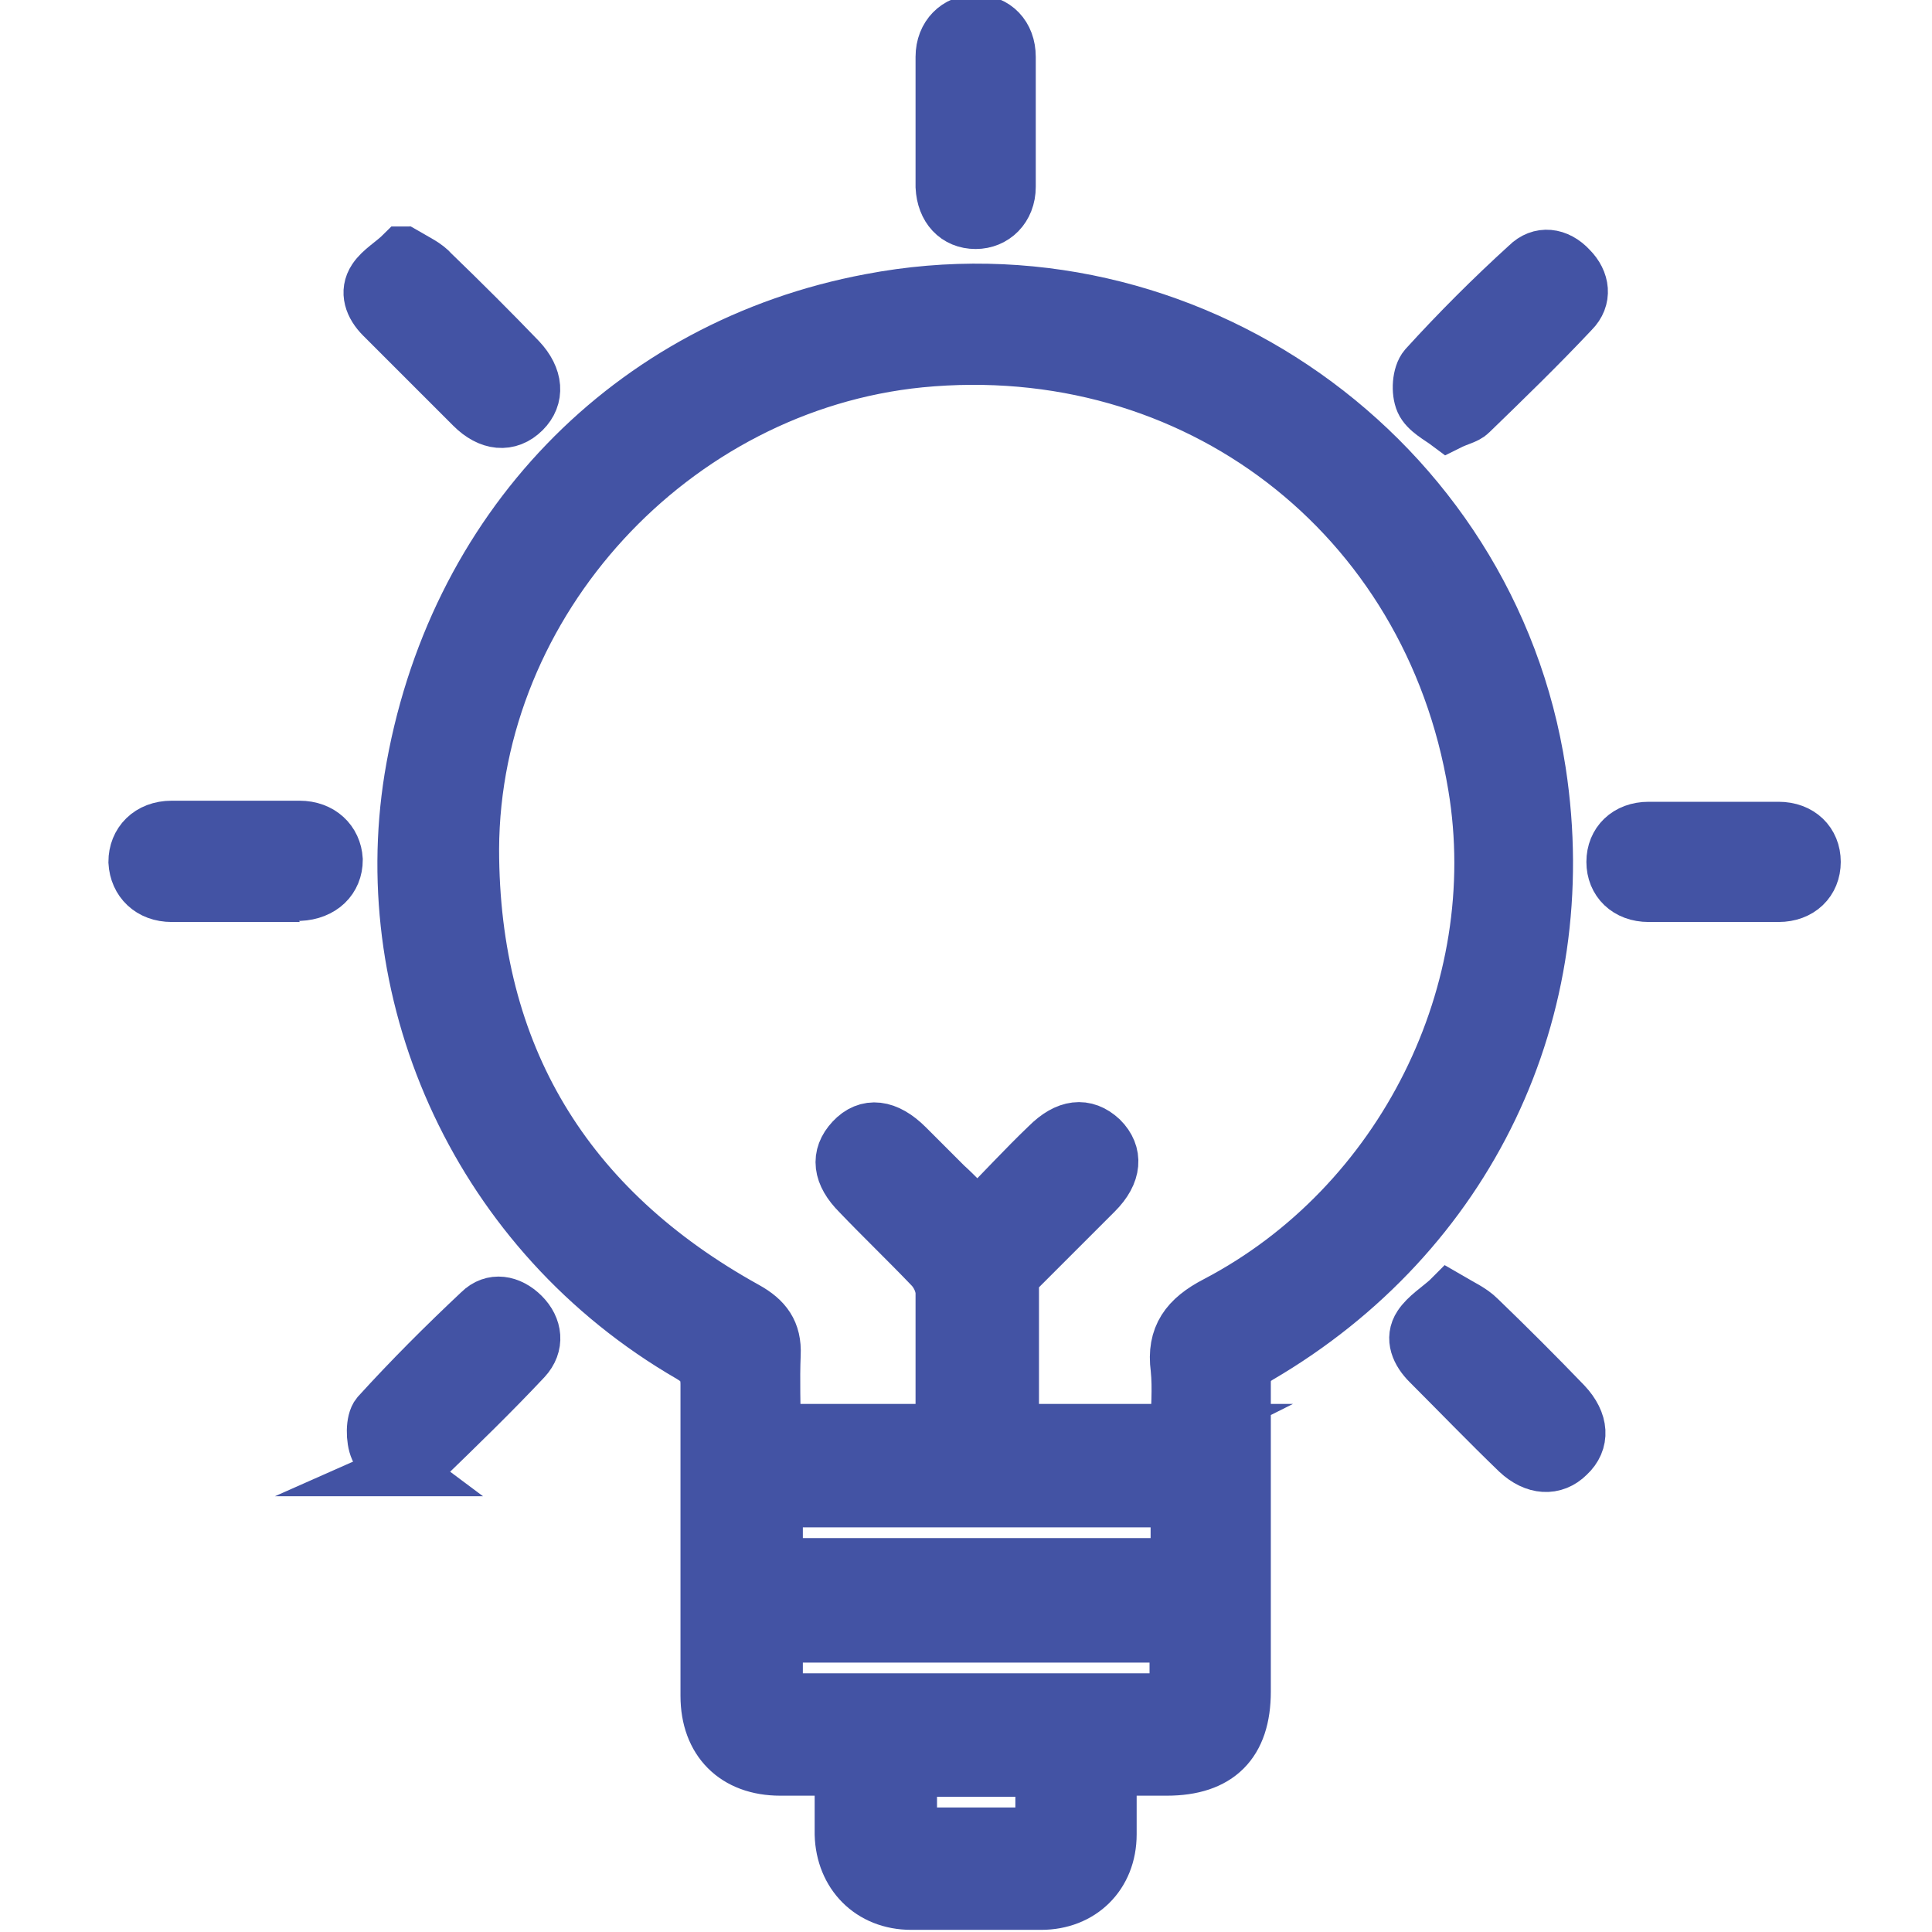
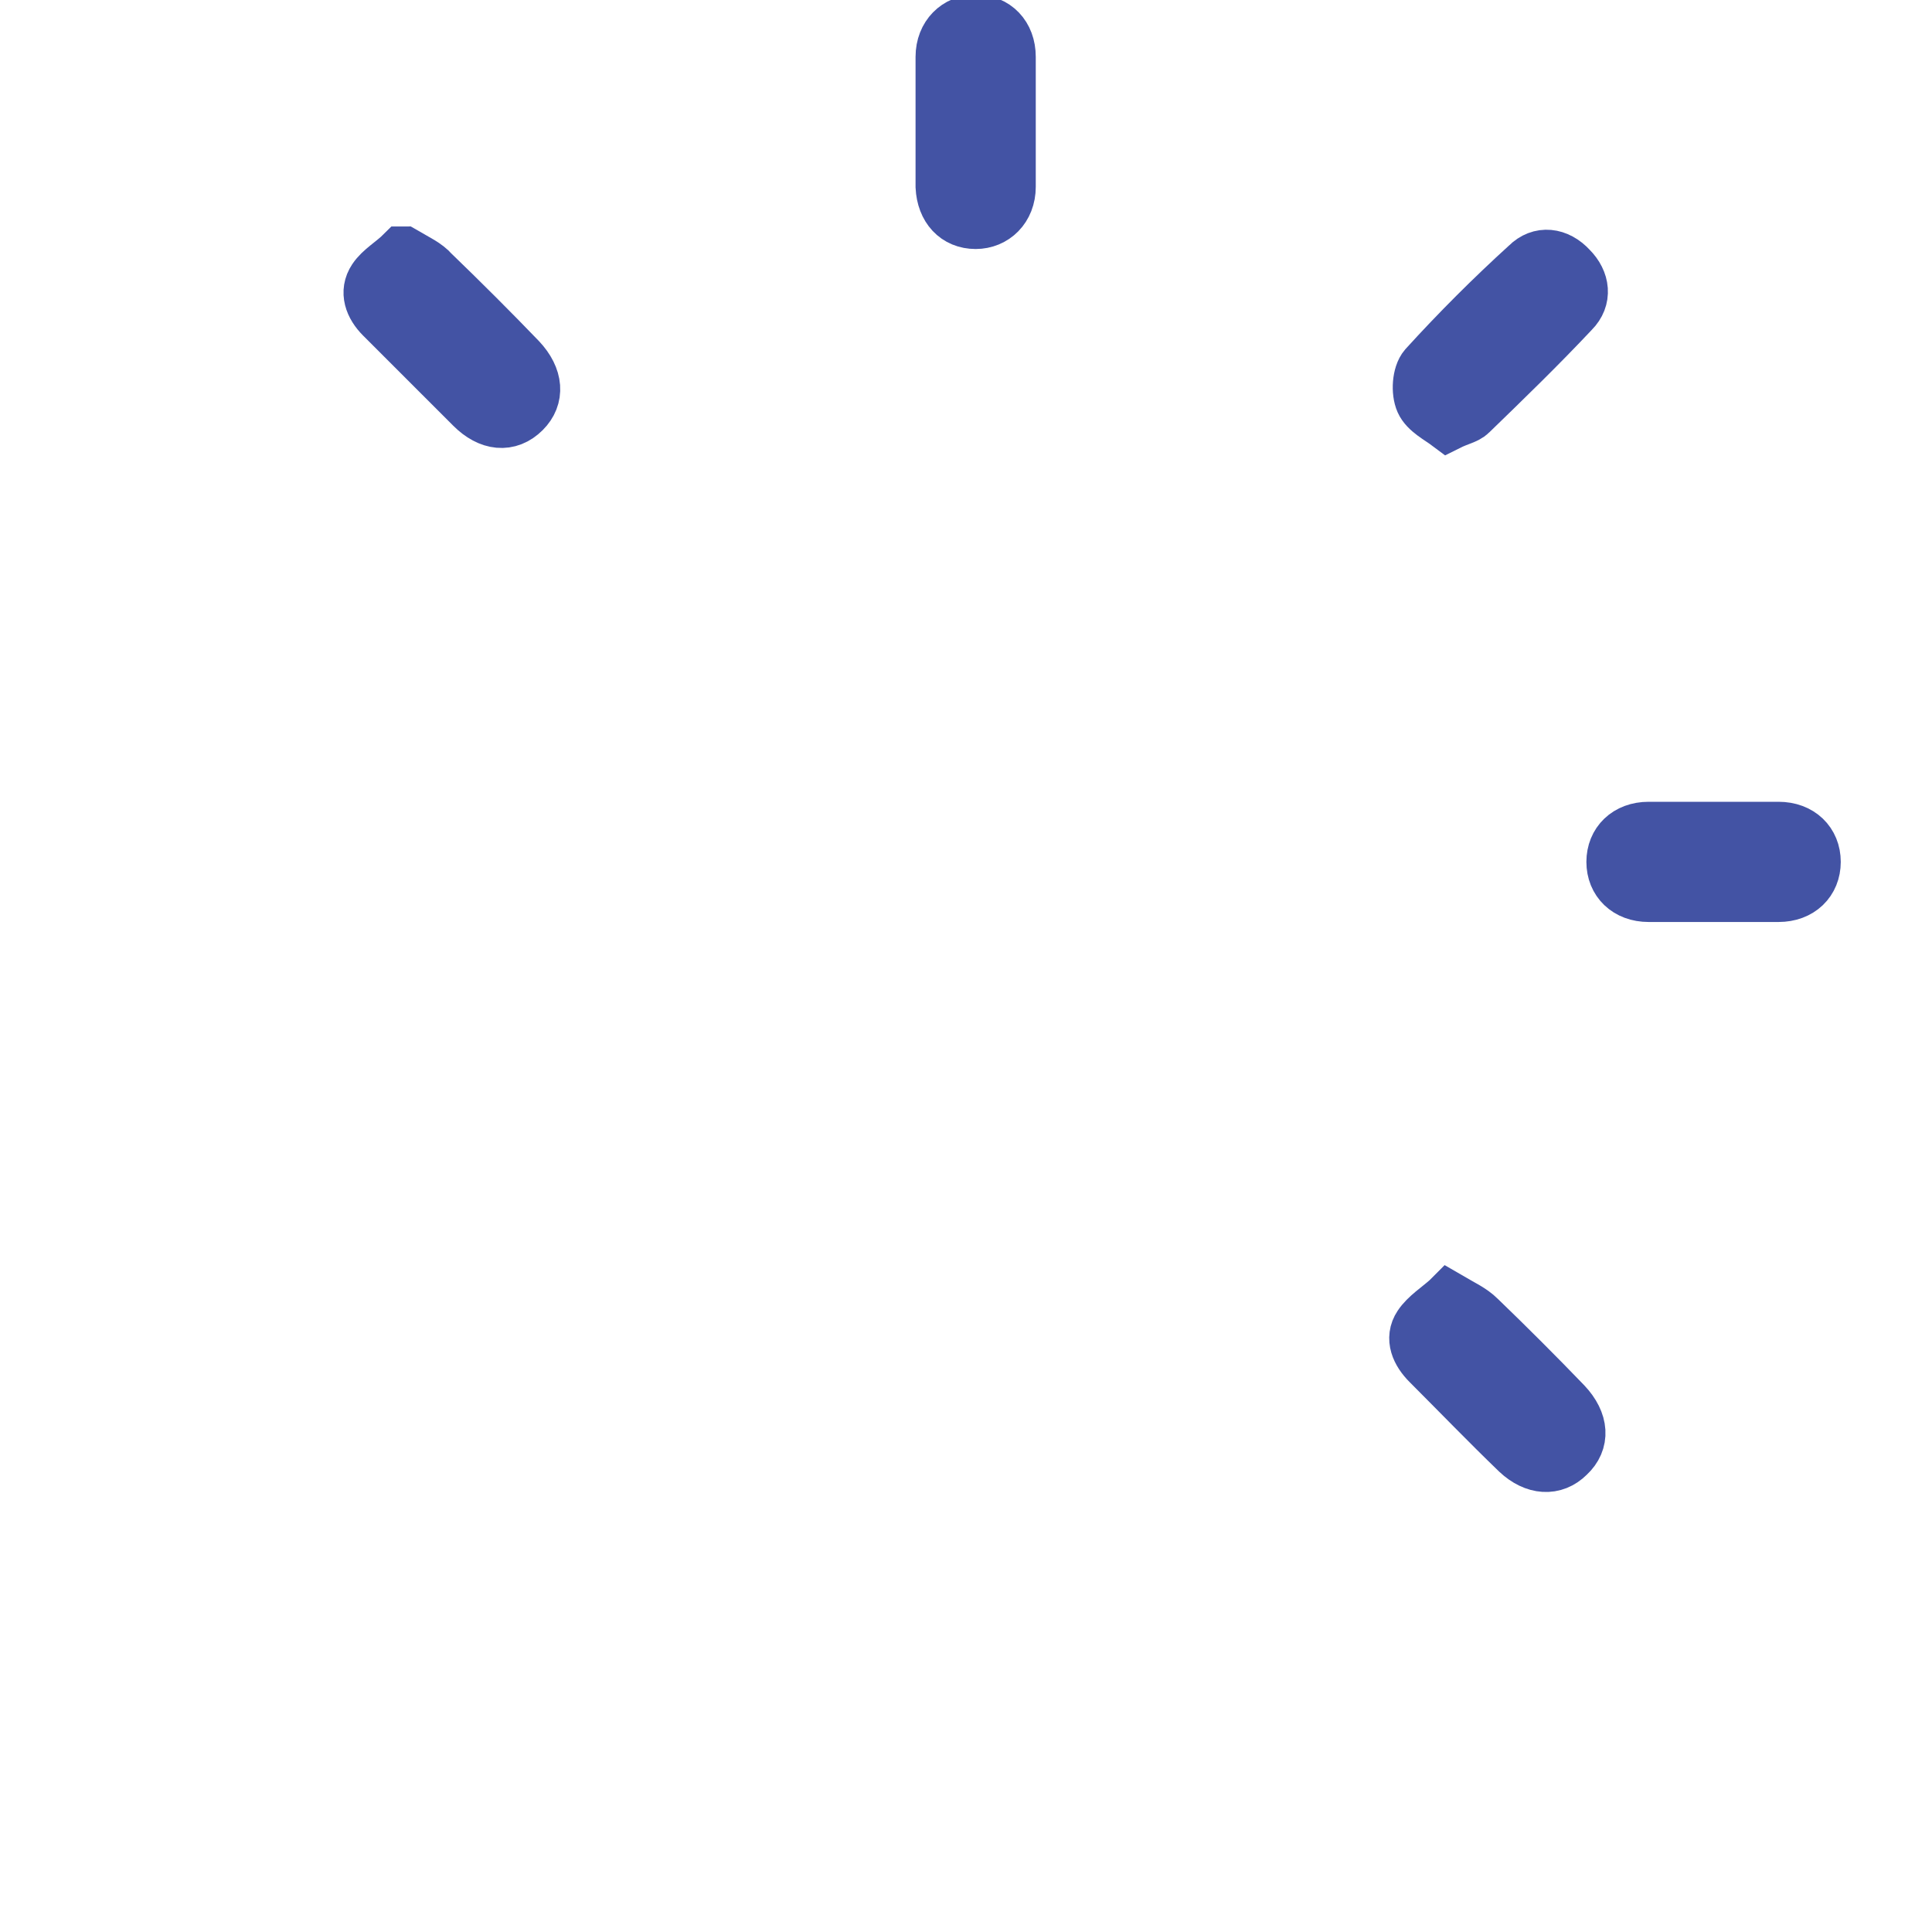
<svg xmlns="http://www.w3.org/2000/svg" id="Layer_1" data-name="Layer 1" viewBox="0 0 18 18">
  <defs>
    <style>
      .cls-1 {
        fill: #4353a4;
        stroke: #4353a4;
        stroke-miterlimit: 10;
        stroke-width: .5px;
      }
    </style>
  </defs>
-   <path class="cls-1" d="m10.34,16.48c0,.22,0,.42,0,.61,0,.38-.27.64-.64.64-.4,0-.81,0-1.21,0-.38,0-.64-.27-.65-.64,0-.19,0-.39,0-.61-.2,0-.38,0-.57,0-.42,0-.68-.26-.68-.68,0-.97,0-1.93,0-2.9,0-.13-.04-.2-.16-.27-1.97-1.14-2.93-3.33-2.6-5.38.38-2.32,2.04-4.03,4.28-4.45,2.93-.56,5.78,1.45,6.23,4.39.34,2.22-.66,4.31-2.61,5.45-.1.06-.14.12-.14.24,0,.96,0,1.92,0,2.88,0,.48-.24.72-.72.72-.17,0-.34,0-.53,0Zm.63-3.14c0-.21.02-.4,0-.59-.04-.3.09-.47.36-.61,1.74-.91,2.73-2.91,2.41-4.82-.42-2.53-2.61-4.21-5.17-3.96-2.3.23-4.16,2.24-4.17,4.55,0,1.92.87,3.35,2.55,4.28.18.1.27.22.26.43-.01.24,0,.48,0,.71h1.57c0-.43,0-.86,0-1.28,0-.09-.05-.19-.11-.25-.22-.23-.45-.45-.67-.68-.18-.18-.2-.35-.06-.5.14-.15.32-.13.51.06.12.12.24.24.36.36.1.09.19.19.3.29.23-.23.43-.45.65-.66.18-.18.35-.2.5-.06.14.14.13.32-.05.5-.23.23-.46.46-.69.69-.04.04-.09.09-.09.14,0,.46,0,.92,0,1.39h1.56Zm0,.64h-3.74v.6h3.74v-.6Zm-3.74,1.86h3.73v-.6h-3.73v.6Zm1.25,1.25h1.23v-.6h-1.23v.6Z" />
  <path class="cls-1" d="m3.76,2.36c.12.07.21.11.27.18.28.27.55.54.81.81.16.17.17.35.04.48-.14.14-.32.12-.48-.04-.28-.28-.56-.56-.84-.84-.1-.1-.15-.23-.07-.35.06-.09.17-.15.26-.24Z" />
  <path class="cls-1" d="m13.49,3.95c-.08-.06-.2-.12-.24-.21-.04-.09-.03-.25.03-.32.3-.33.62-.65.95-.95.12-.12.28-.1.4.03.12.12.14.28.02.4-.31.33-.63.64-.95.95-.04.04-.11.05-.21.1Z" />
-   <path class="cls-1" d="m3.75,13.69c-.08-.06-.2-.11-.24-.19-.04-.09-.04-.26.01-.32.3-.33.62-.65.95-.96.12-.12.28-.09.4.03.12.12.14.28.02.41-.3.32-.62.63-.94.94-.04.04-.12.05-.21.09Z" />
  <path class="cls-1" d="m8.78,1.14c0-.2,0-.4,0-.61,0-.2.14-.33.31-.33.18,0,.31.13.31.33,0,.4,0,.81,0,1.21,0,.2-.14.33-.31.33-.18,0-.3-.13-.31-.33,0-.2,0-.4,0-.61Z" />
-   <path class="cls-1" d="m2.19,8.34c-.2,0-.39,0-.59,0-.2,0-.33-.13-.34-.31,0-.18.13-.32.34-.32.4,0,.8,0,1.19,0,.2,0,.33.13.34.3,0,.18-.13.31-.34.32-.2,0-.4,0-.61,0Z" />
  <path class="cls-1" d="m15.97,8.34c-.2,0-.4,0-.61,0-.2,0-.33-.13-.33-.31,0-.18.13-.31.33-.31.4,0,.81,0,1.21,0,.2,0,.33.13.33.31,0,.18-.13.31-.33.31-.2,0-.4,0-.61,0Z" />
  <path class="cls-1" d="m13.5,12.1c.12.07.21.11.28.18.27.26.54.53.8.8.16.17.17.35.03.48-.13.13-.31.12-.47-.03-.28-.27-.55-.55-.83-.83-.1-.1-.16-.23-.08-.35.06-.09.17-.16.26-.24Z" />
</svg>